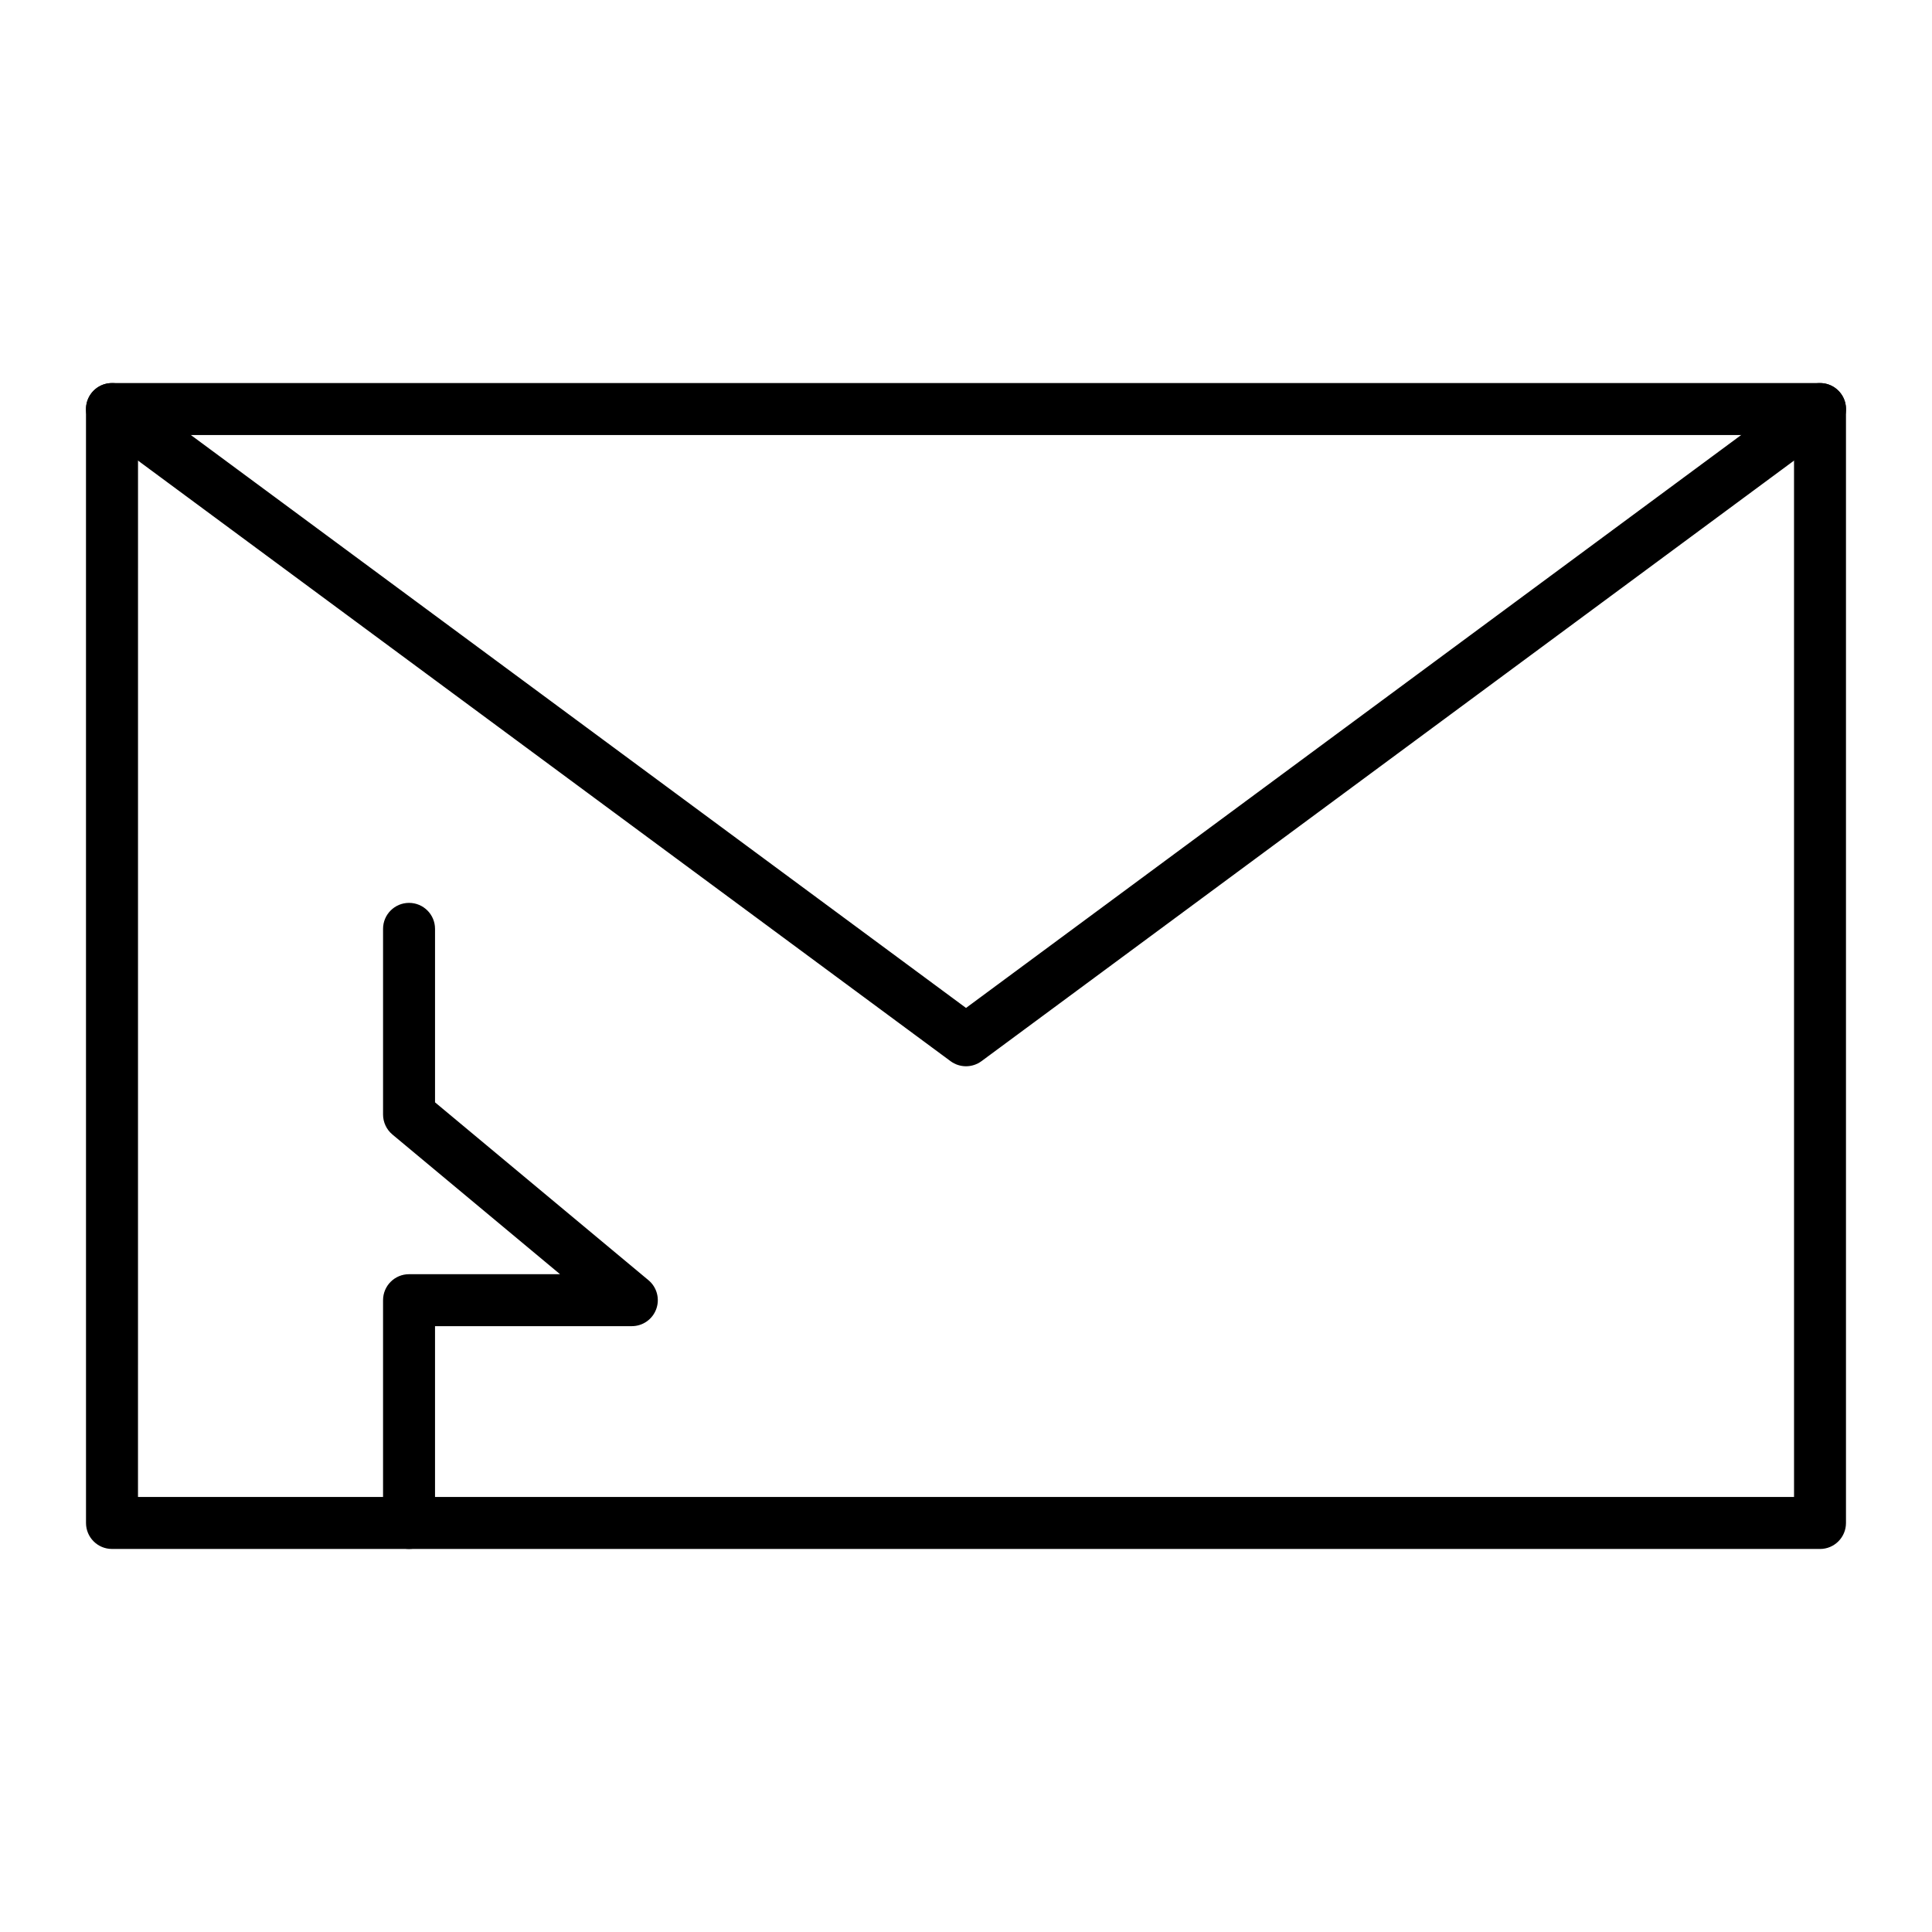
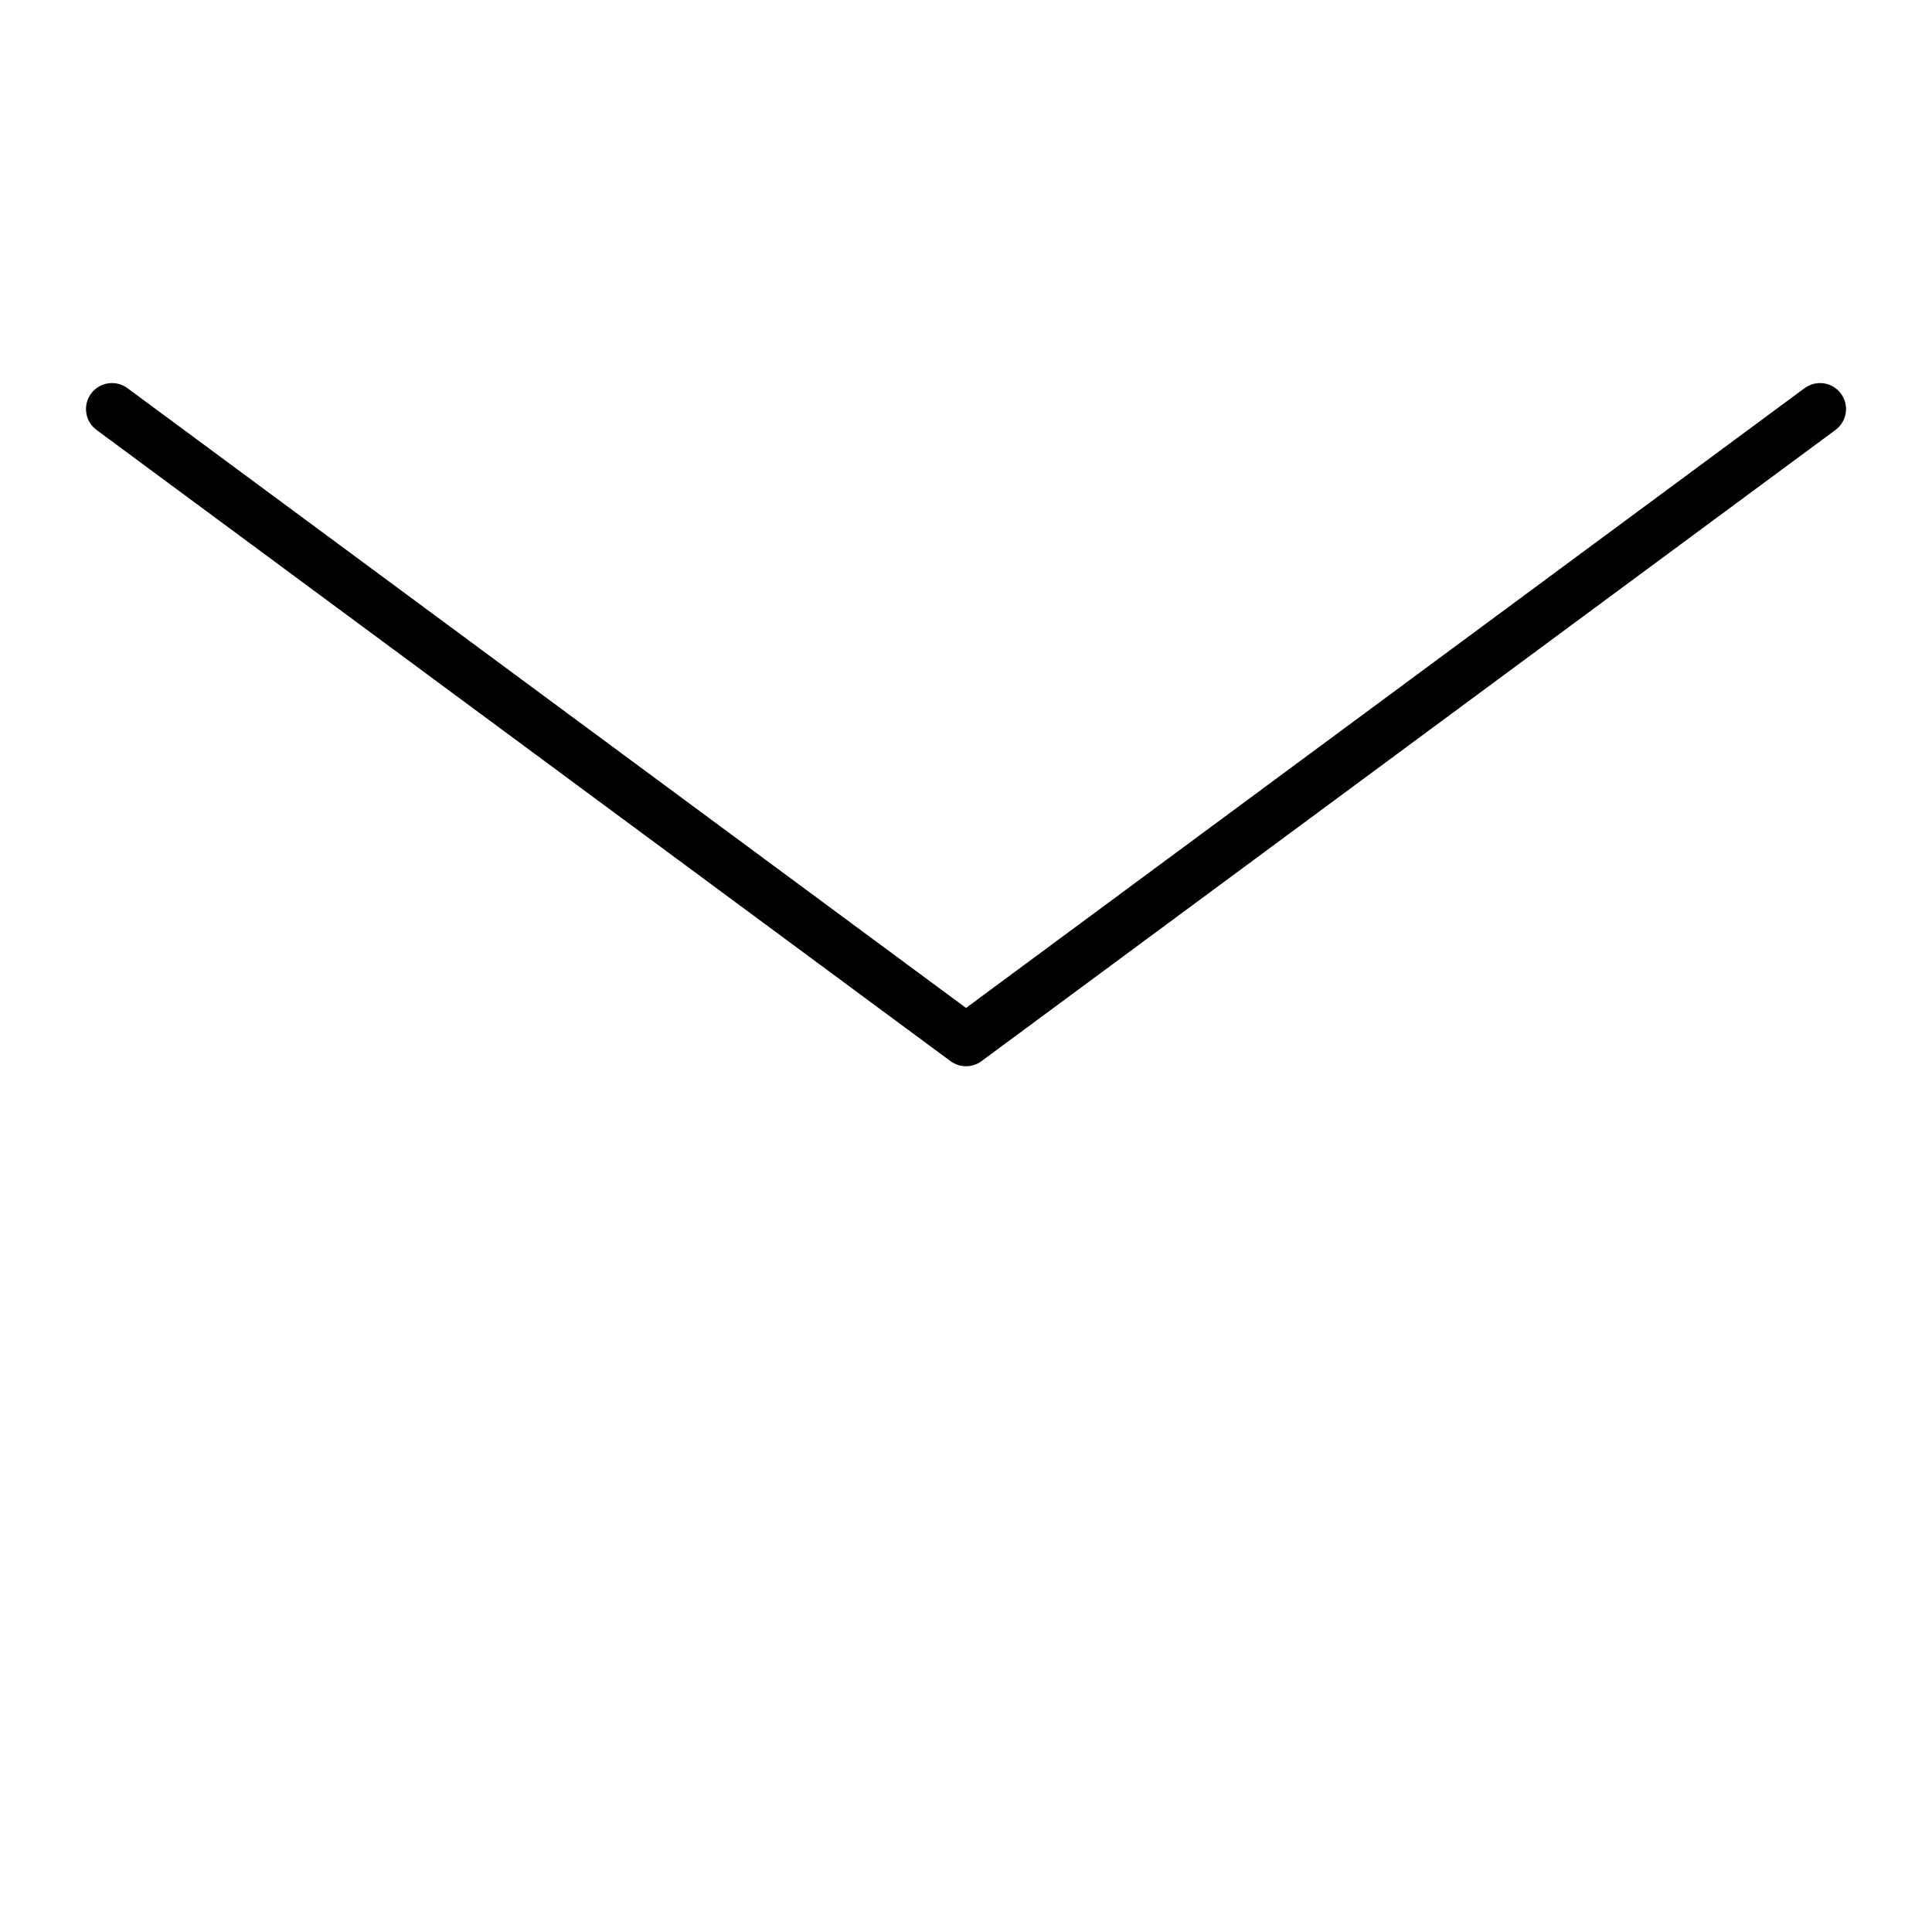
<svg xmlns="http://www.w3.org/2000/svg" fill="#000000" width="800px" height="800px" version="1.1" viewBox="144 144 512 512">
  <g>
-     <path d="m626.32 554.49h-452.64c-3.805 0-6.887-3.082-6.887-6.887l-0.004-295.2c0-3.805 3.082-6.887 6.887-6.887h452.64c3.805 0 6.887 3.082 6.887 6.887v295.2c0.004 3.805-3.078 6.891-6.883 6.891zm-445.75-13.777h438.87l-0.004-281.43h-438.86z" />
    <path d="m400 426.57c-1.438 0-2.879-0.449-4.094-1.348l-226.32-167.28c-3.059-2.262-3.707-6.574-1.445-9.633 2.262-3.059 6.574-3.703 9.633-1.445l222.23 164.25 222.23-164.25c3.059-2.262 7.371-1.613 9.633 1.445 2.262 3.059 1.613 7.371-1.445 9.633l-226.32 167.28c-1.219 0.898-2.656 1.348-4.094 1.348z" />
-     <path d="m252.4 554.49c-3.805 0-6.887-3.082-6.887-6.887v-59.039c0-3.805 3.082-6.887 6.887-6.887h40.016l-44.426-37.02c-1.57-1.312-2.477-3.254-2.477-5.297v-49.199c0-3.805 3.082-6.887 6.887-6.887 3.805 0 6.887 3.082 6.887 6.887v45.973l56.562 47.133c2.227 1.855 3.055 4.91 2.066 7.637-0.984 2.727-3.574 4.543-6.477 4.543h-52.152v52.152c0 3.805-3.082 6.891-6.887 6.891z" />
  </g>
</svg>